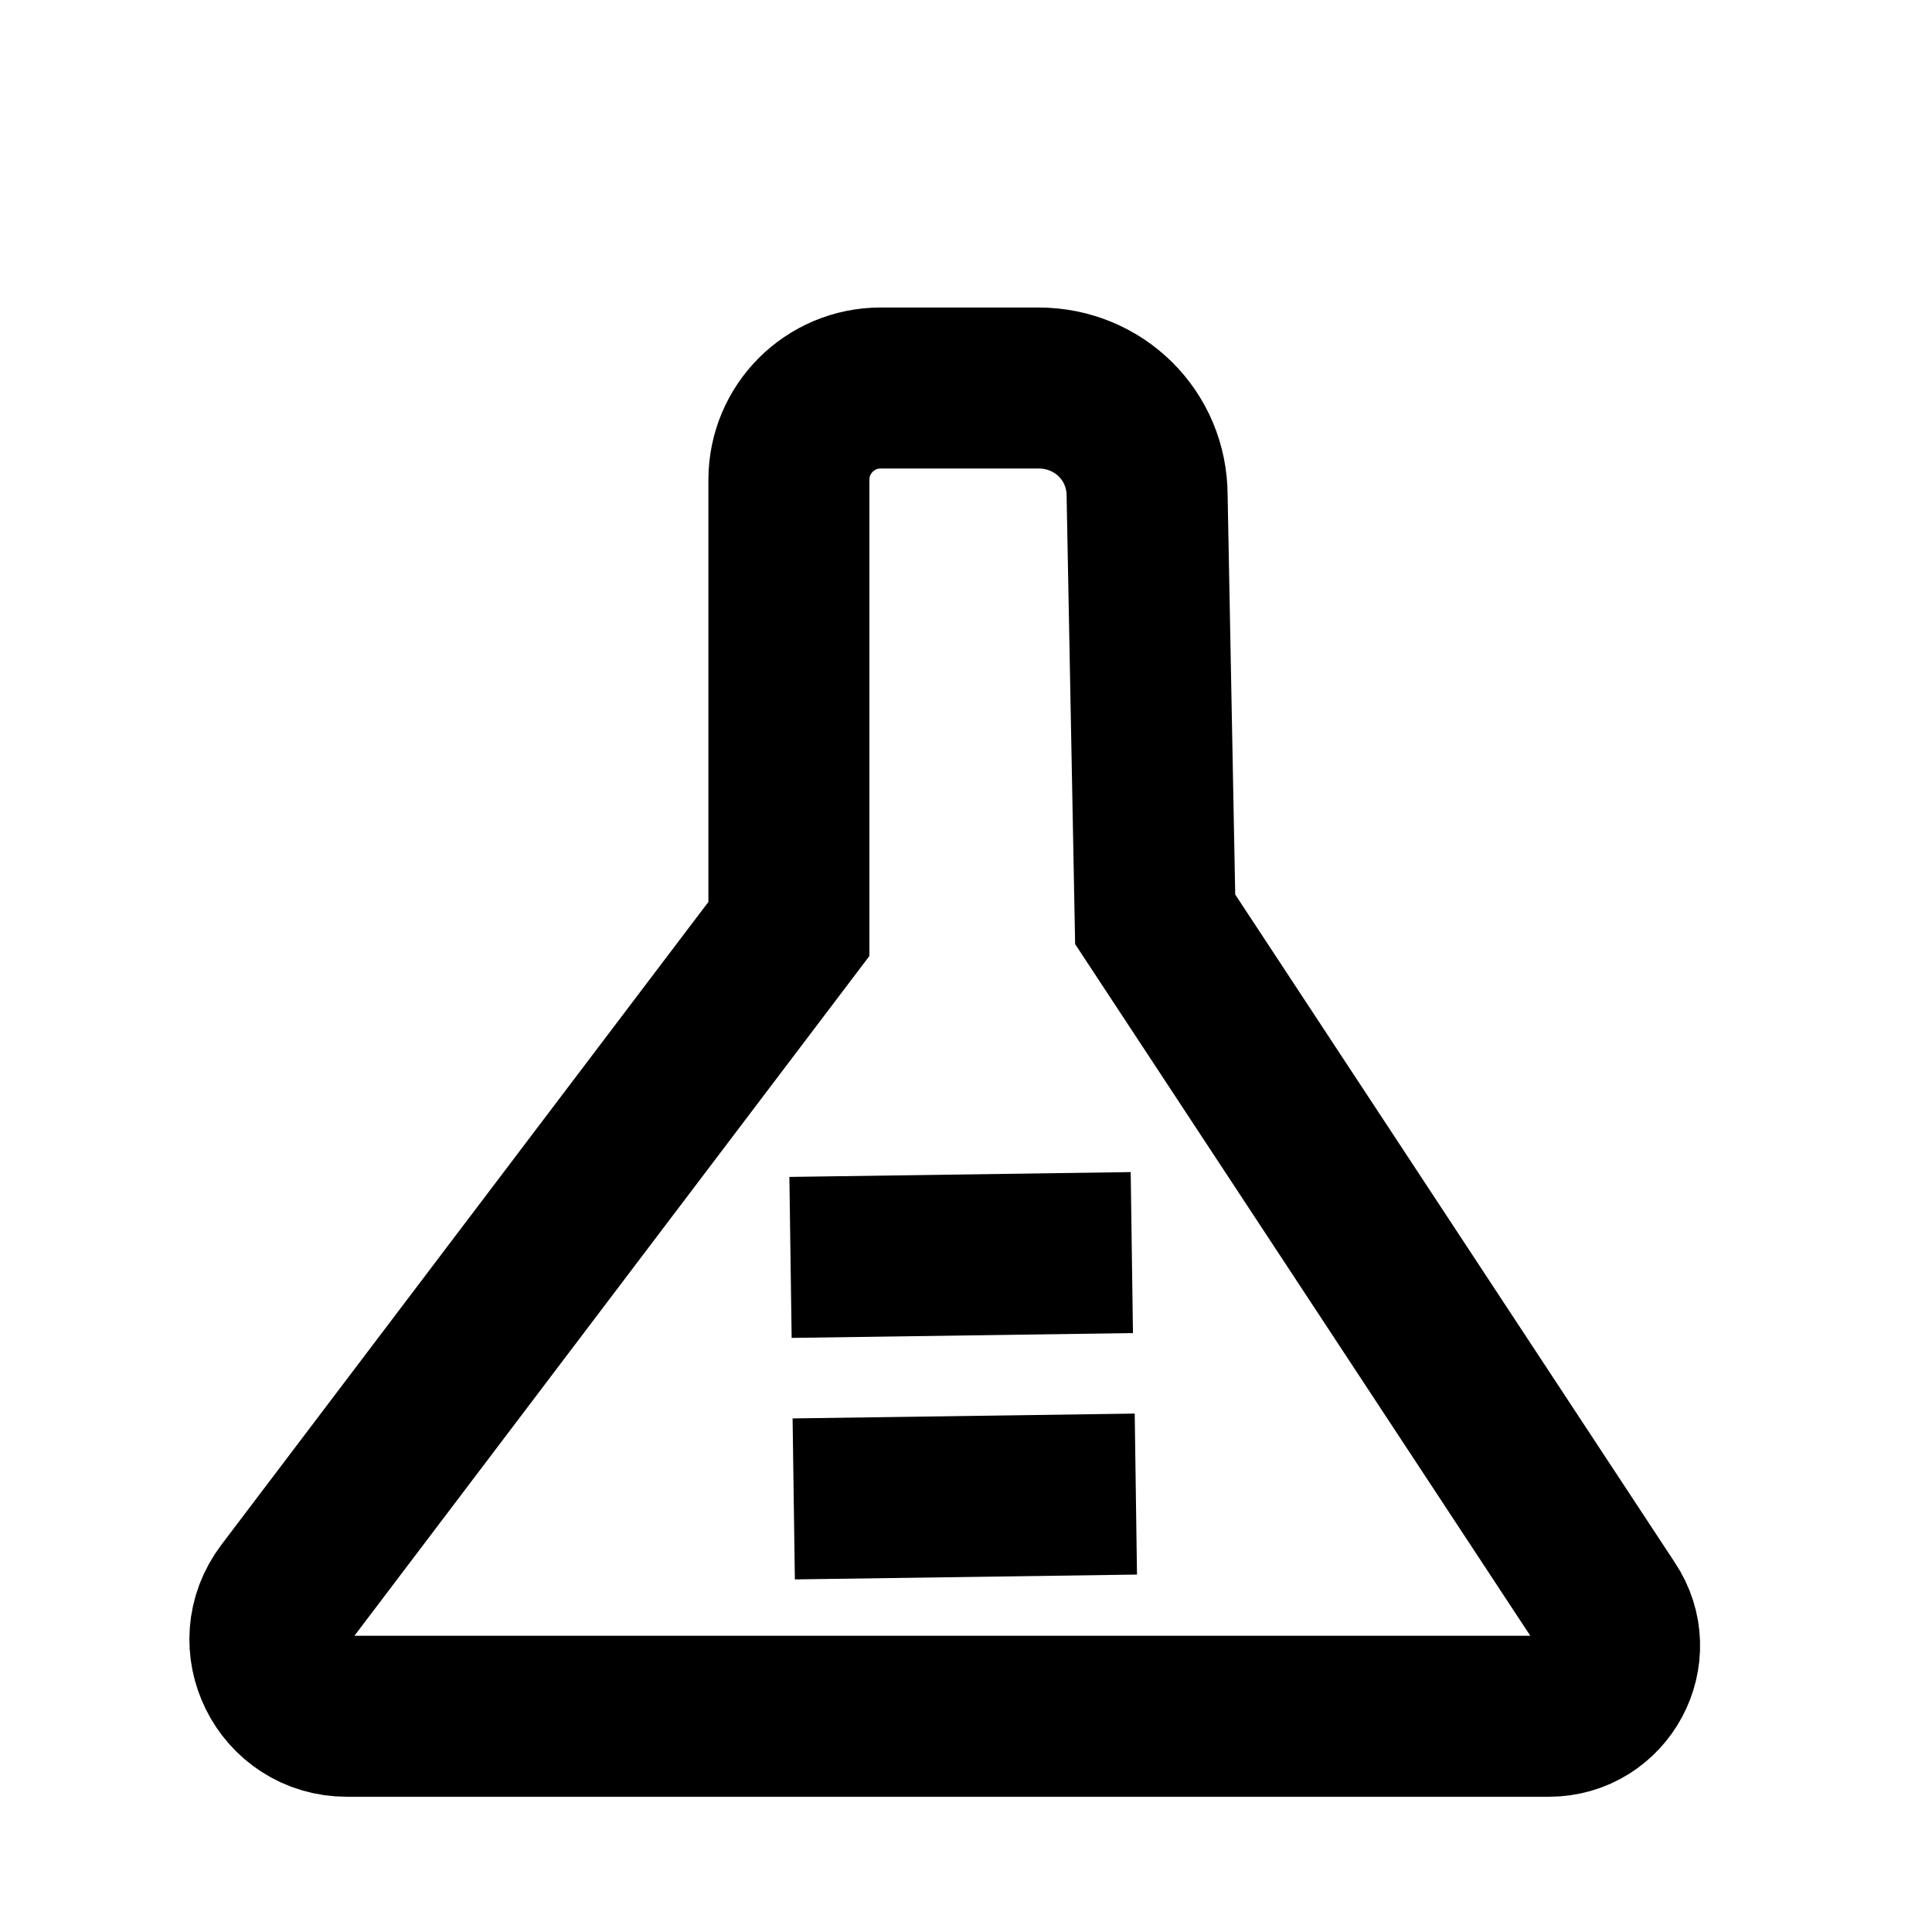
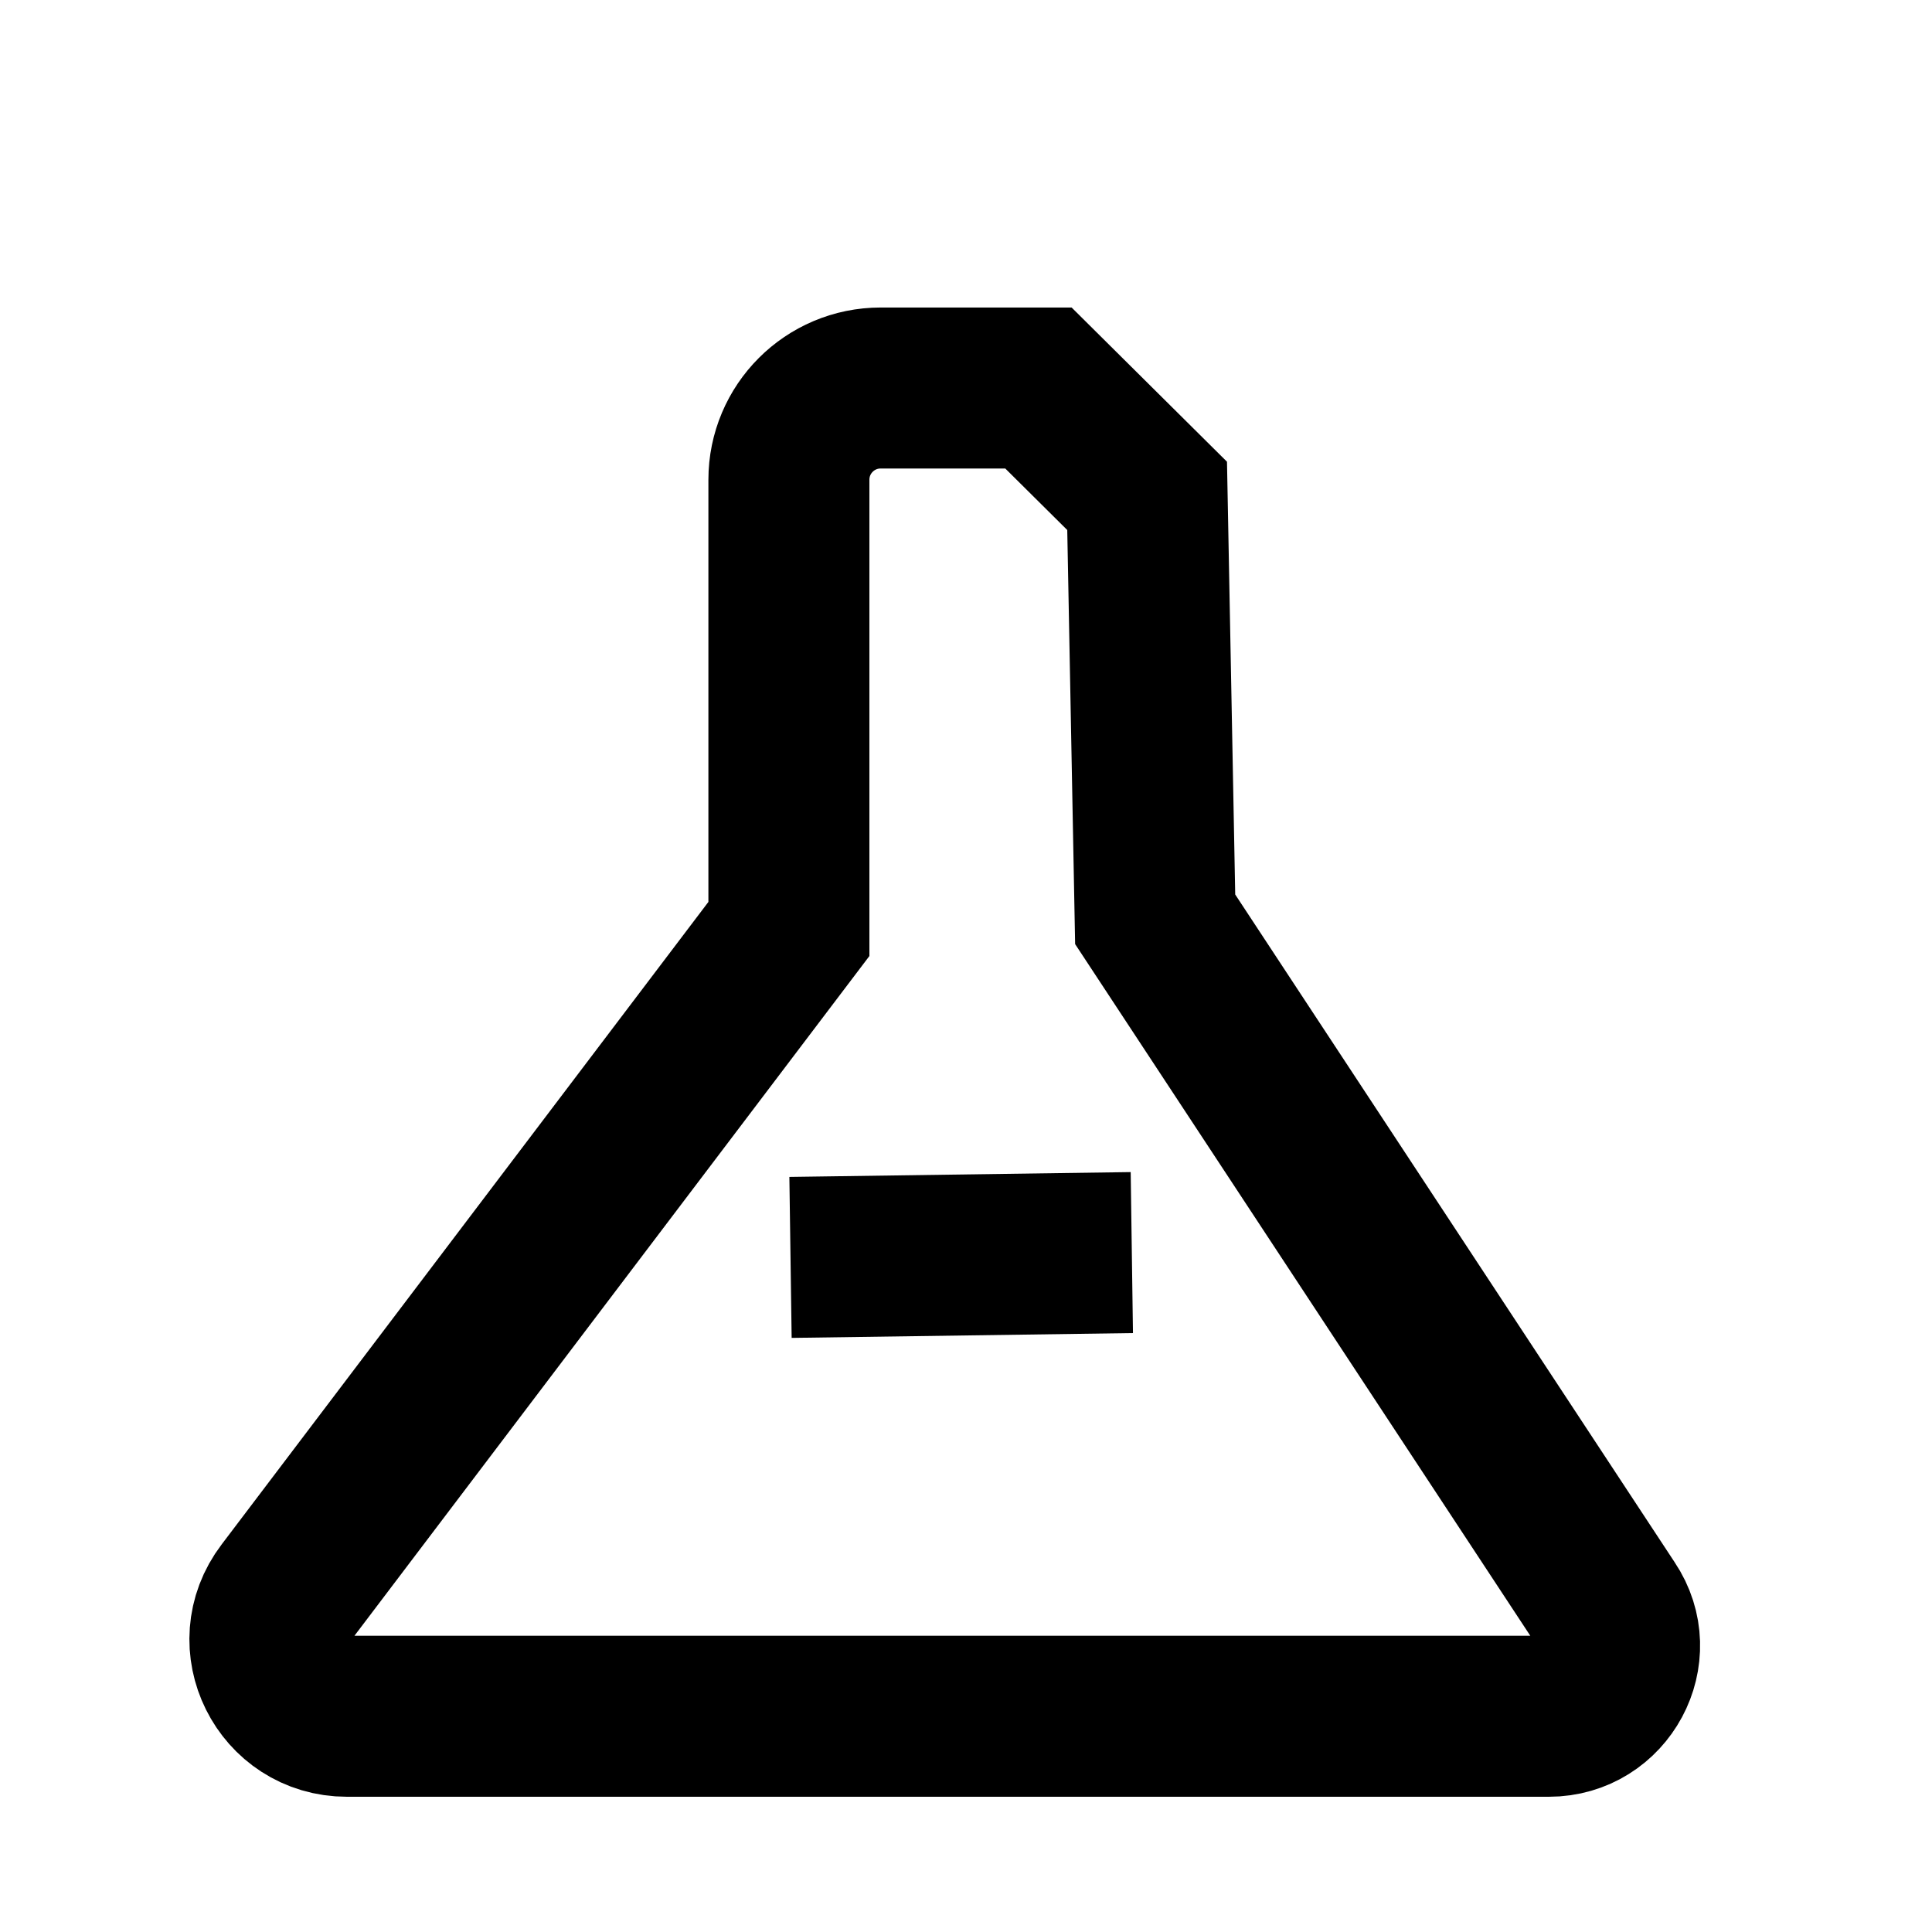
<svg xmlns="http://www.w3.org/2000/svg" version="1.1" id="Capa_1" x="0px" y="0px" viewBox="0 0 24 24" style="enable-background:new 0 0 24 24;" xml:space="preserve">
  <style type="text/css"> .st0{fill:none;stroke:#000000;stroke-width:2;stroke-miterlimit:10;} </style>
-   <path class="st0" d="M12.9,4.82h-1.96c-0.63,0-1.14,0.51-1.14,1.14v5.58l-6.25,8.25c-0.48,0.63-0.03,1.53,0.76,1.53h14.93 c0.7,0,1.12-0.78,0.73-1.36l-5.62-8.54l-0.1-5.26C14.25,5.41,13.65,4.82,12.9,4.82z" />
-   <line class="st0" x1="9.86" y1="18.62" x2="14.11" y2="18.56" />
+   <path class="st0" d="M12.9,4.82h-1.96c-0.63,0-1.14,0.51-1.14,1.14v5.58l-6.25,8.25c-0.48,0.63-0.03,1.53,0.76,1.53h14.93 c0.7,0,1.12-0.78,0.73-1.36l-5.62-8.54l-0.1-5.26z" />
  <line class="st0" x1="9.82" y1="15.62" x2="14.06" y2="15.56" />
</svg>